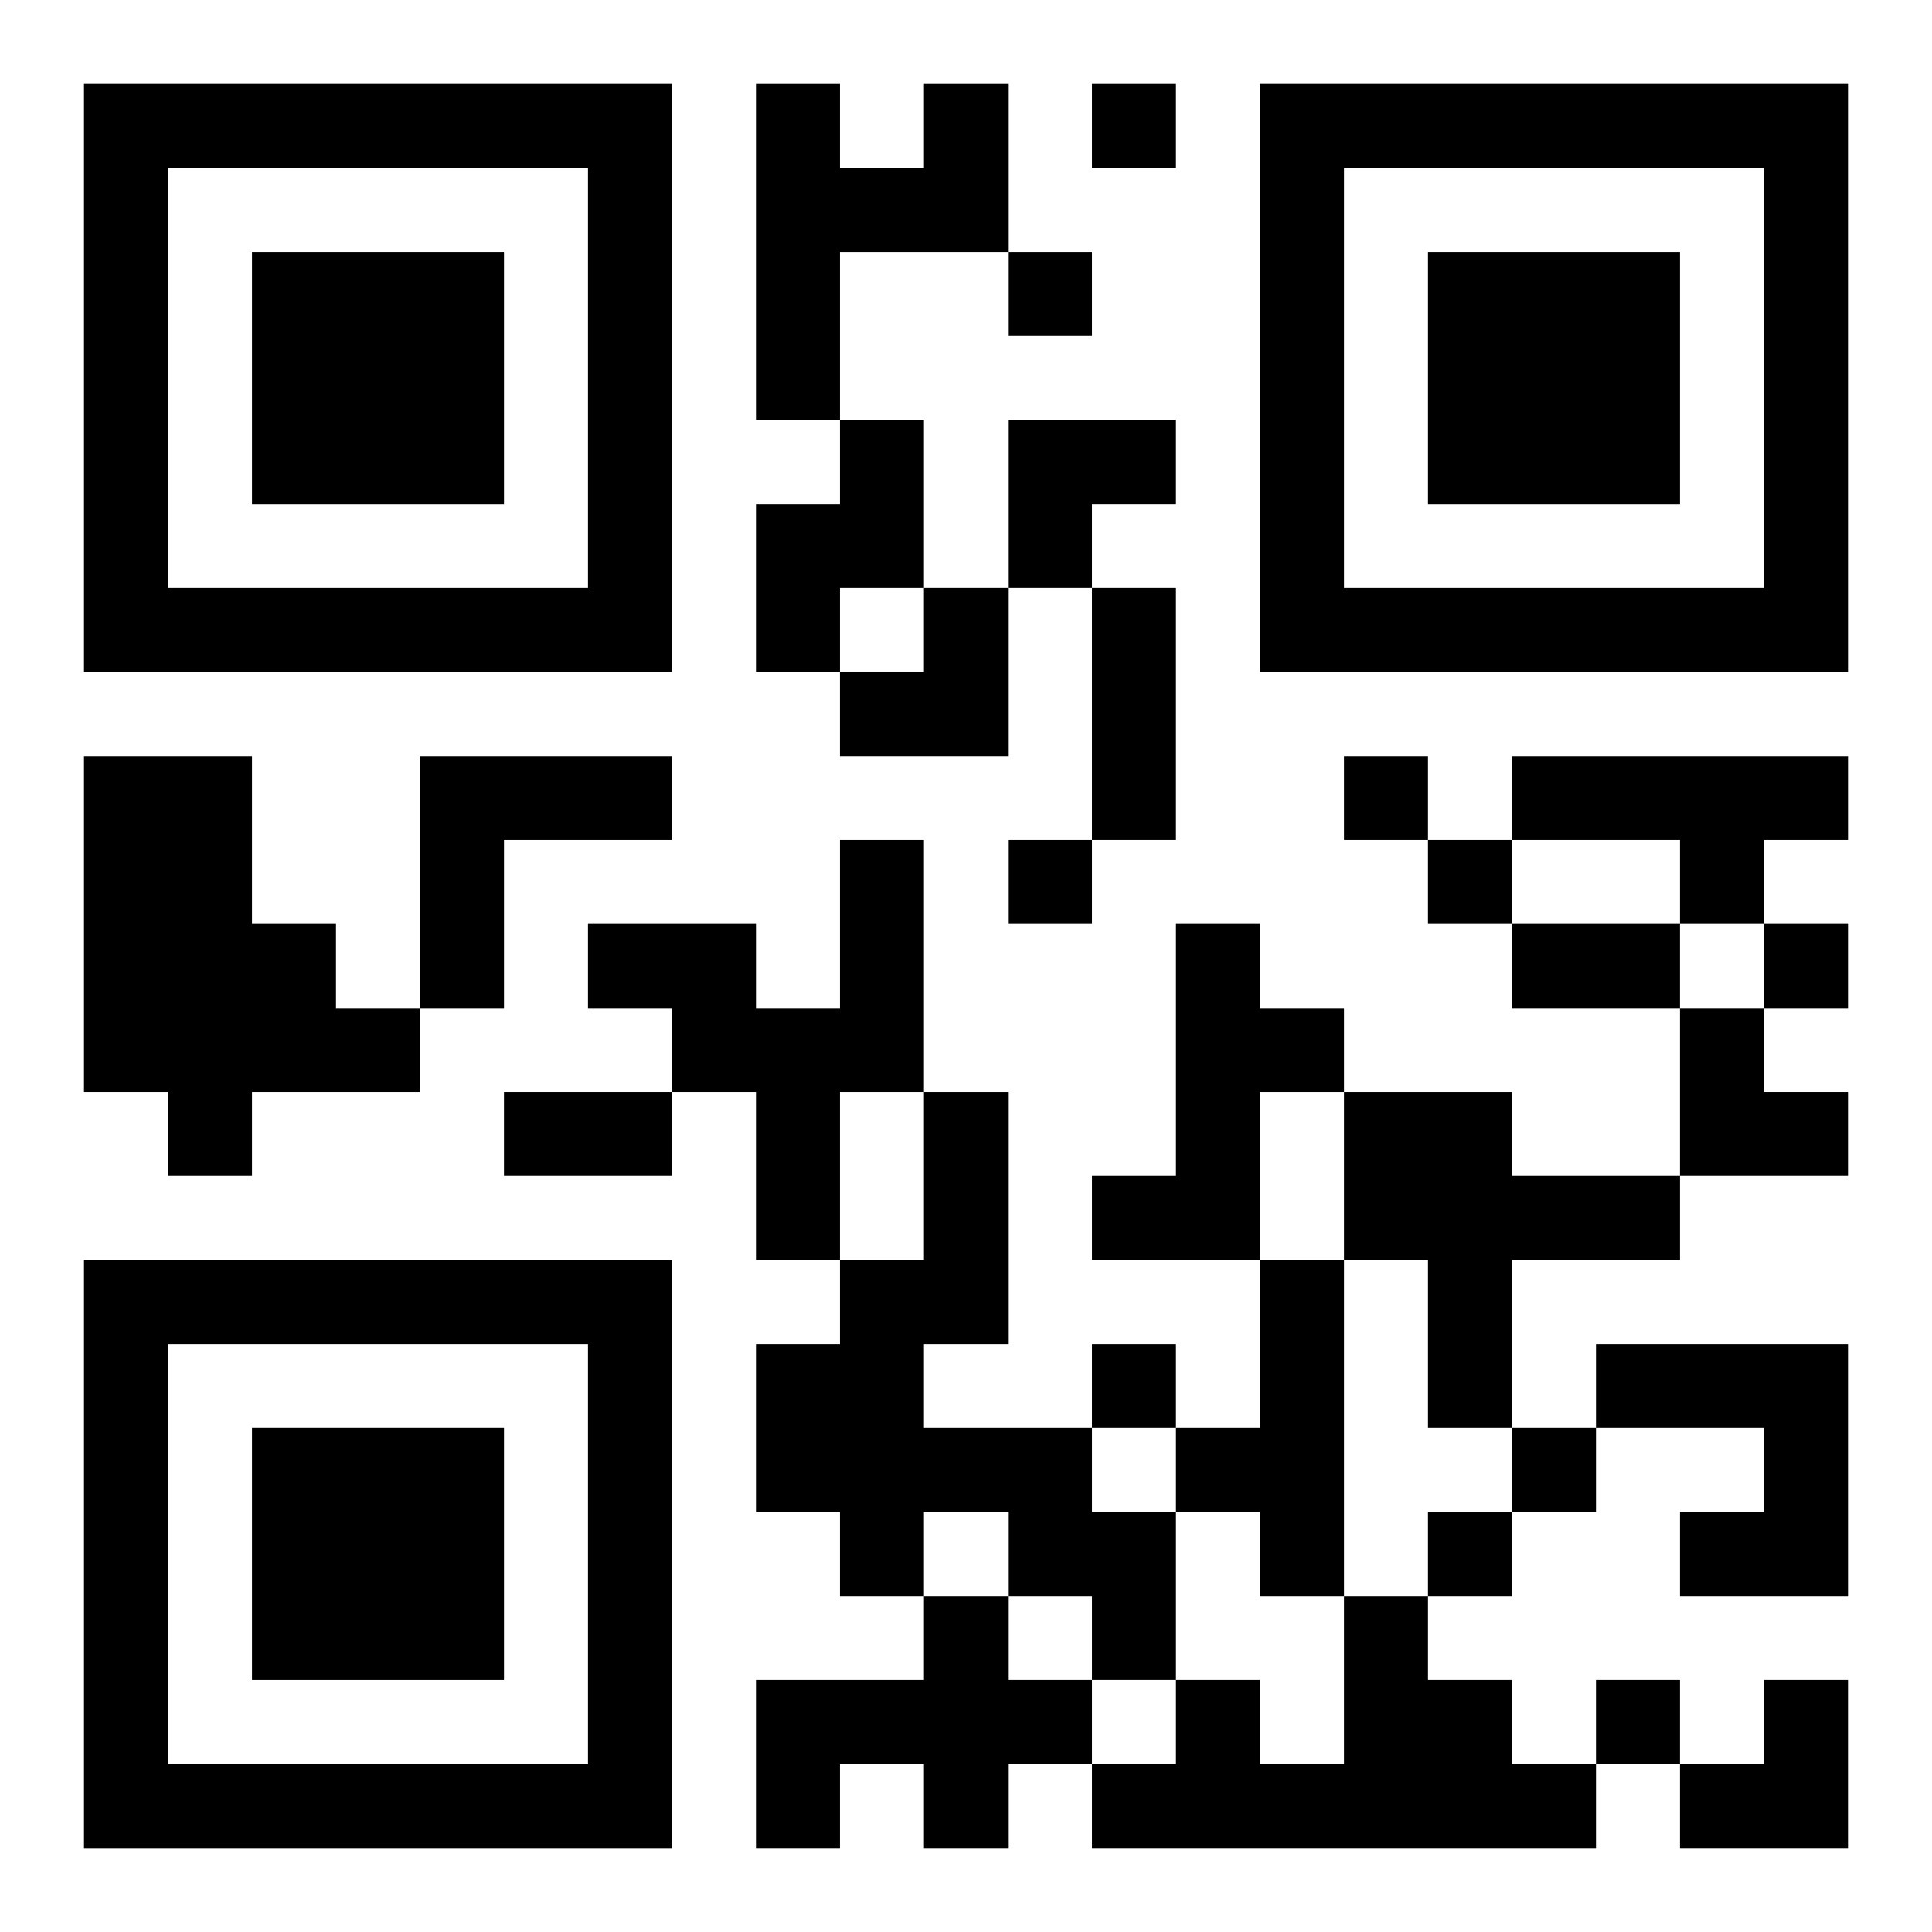
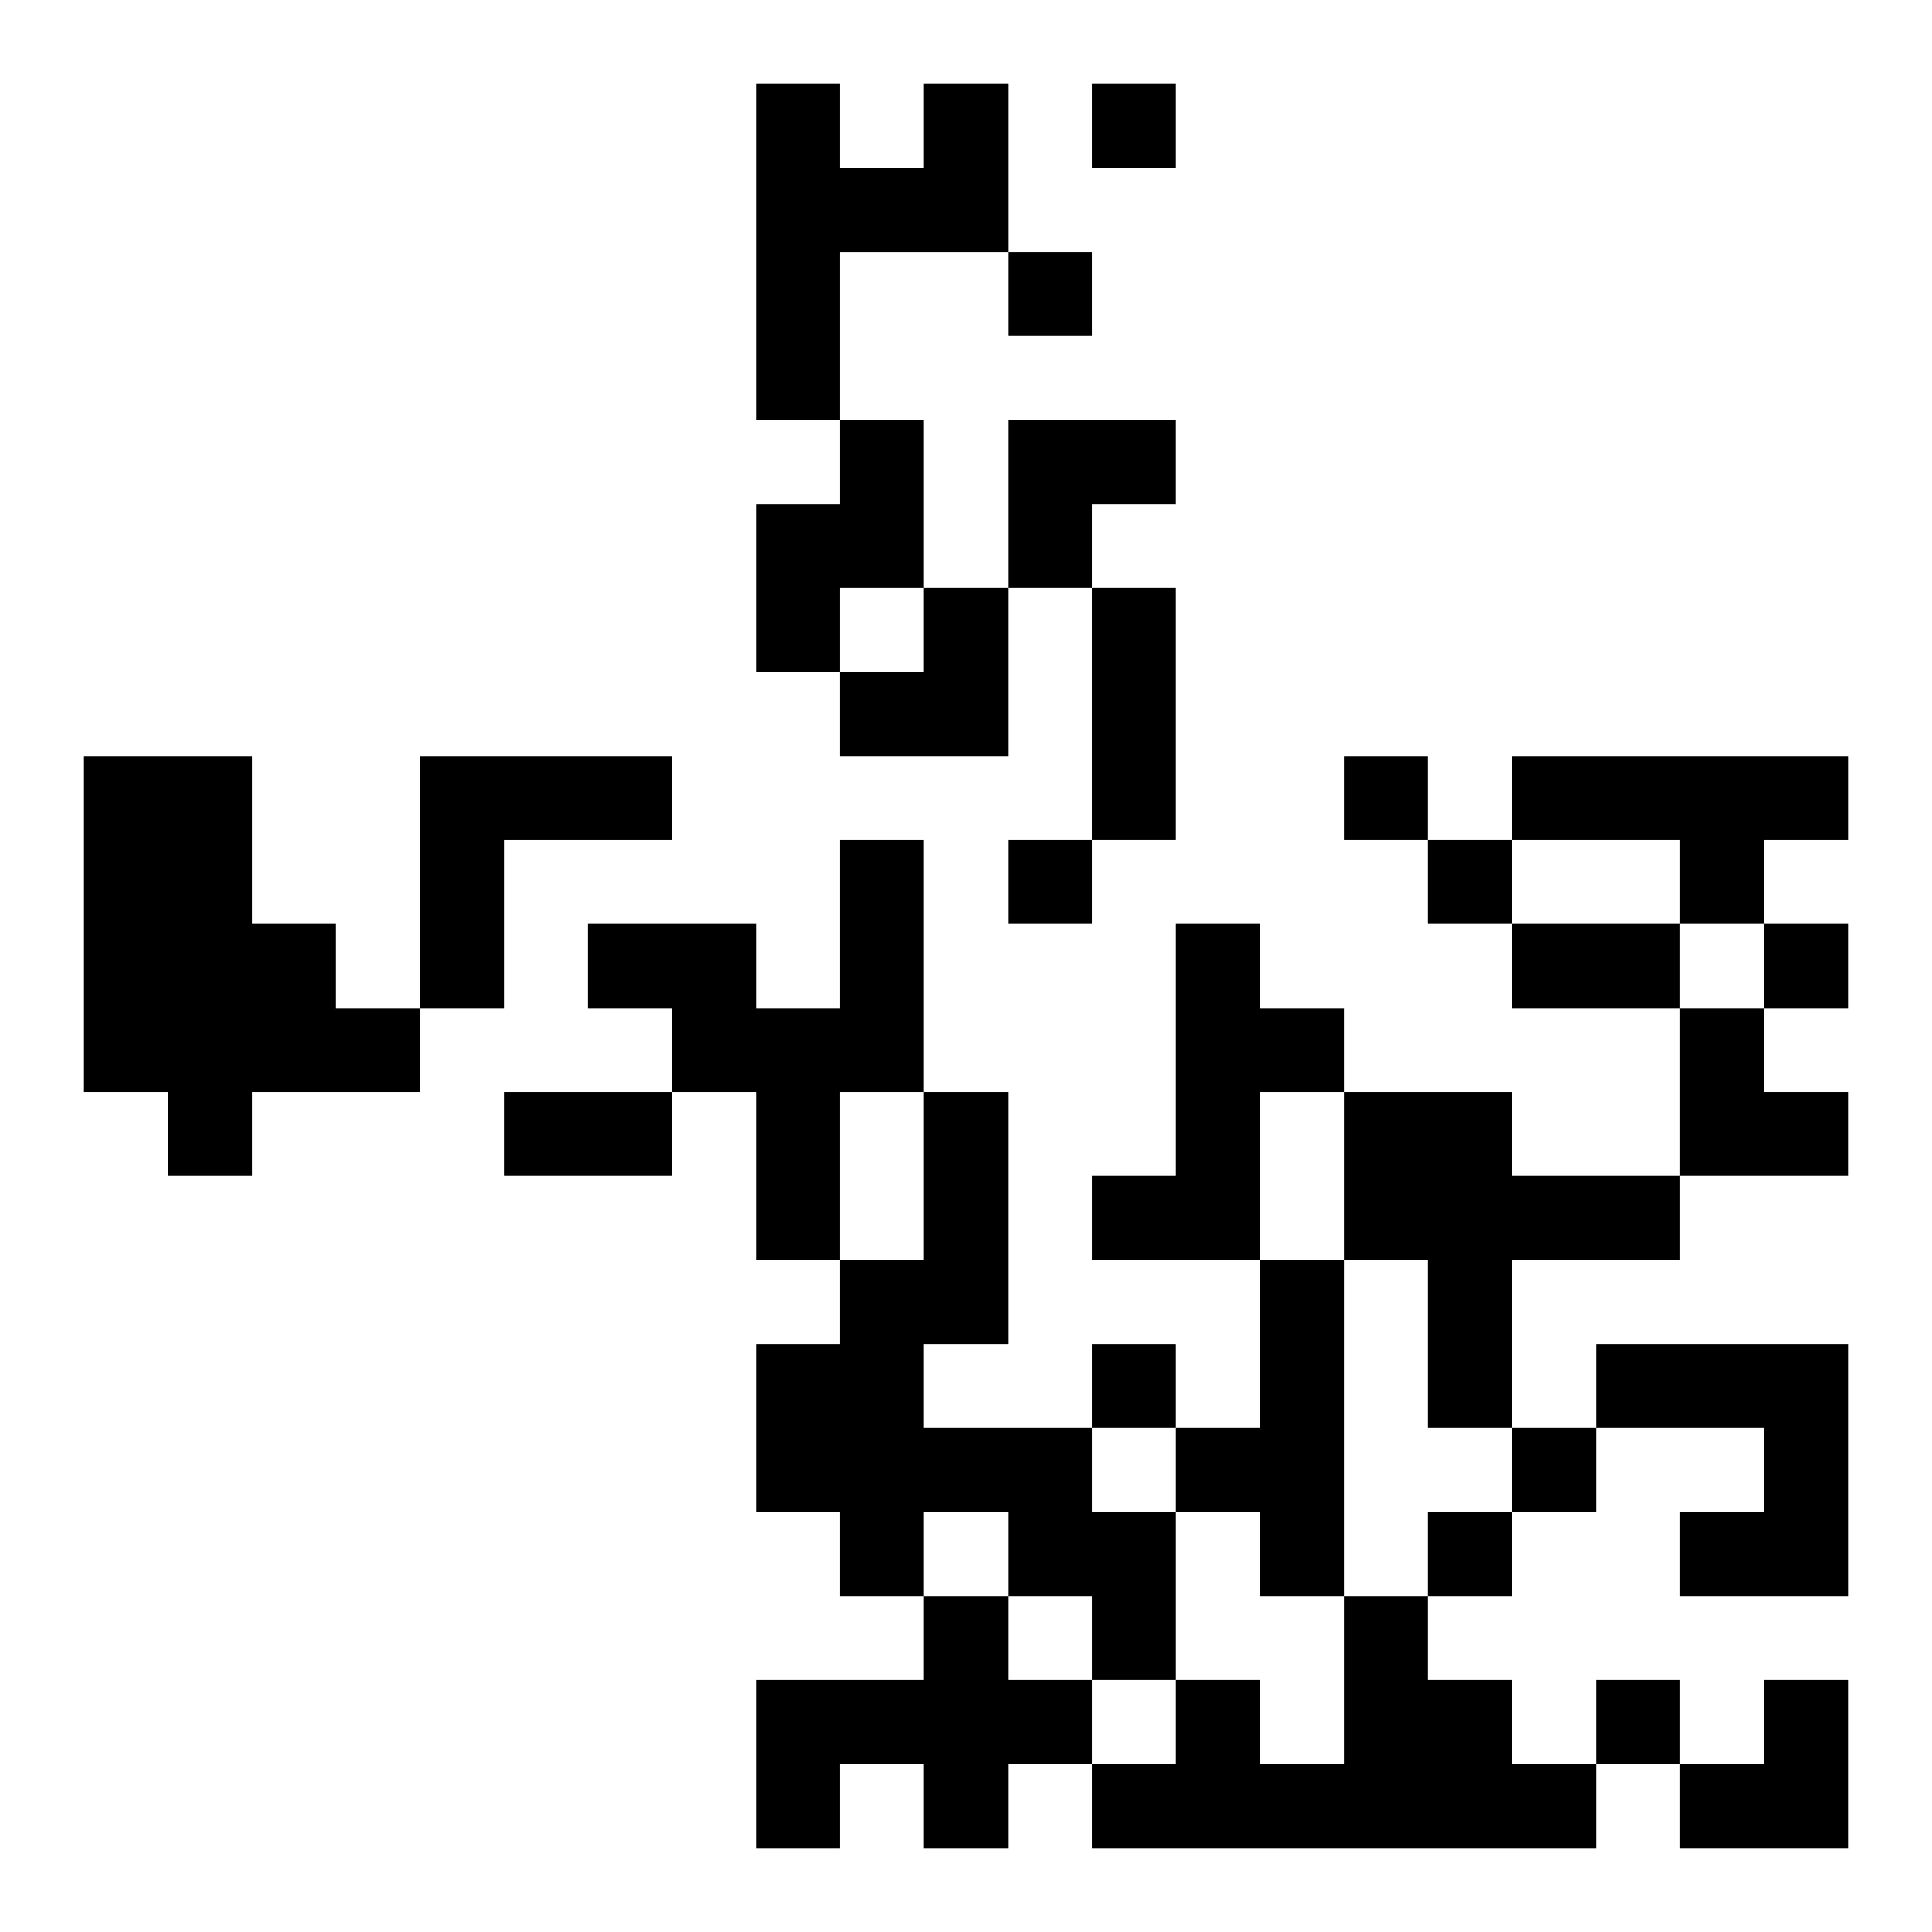
<svg xmlns="http://www.w3.org/2000/svg" xmlns:xlink="http://www.w3.org/1999/xlink" width="250" height="250" baseProfile="full" version="1.1" viewBox="-1 -1 23 23">
  <symbol id="a">
-     <path d="m0 7v7h7v-7h-7zm1 1h5v5h-5v-5zm1 1v3h3v-3h-3z" />
-   </symbol>
+     </symbol>
  <use y="-7" xlink:href="#a" />
  <use y="7" xlink:href="#a" />
  <use x="14" y="-7" xlink:href="#a" />
  <path d="m10 0h1v2h-2v2h-1v-4h1v1h1v-1m-1 4h1v2h-1v1h-1v-2h1v-1m-9 4h2v2h1v1h1v1h-2v1h-1v-1h-1v-4m4 0h3v1h-2v2h-1v-3m13 0h4v1h-1v1h-1v-1h-2v-1m-8 1h1v3h-1v2h-1v-2h-1v-1h-1v-1h2v1h1v-2m4 1h1v1h1v1h-1v2h-2v-1h1v-3m-3 2h1v3h-1v1h2v1h1v2h-1v-1h-1v-1h-1v1h-1v-1h-1v-2h1v-1h1v-2m5 0h2v1h2v1h-2v2h-1v-2h-1v-2m-1 2h1v4h-1v-1h-1v-1h1v-2m4 1h3v3h-2v-1h1v-1h-2v-1m-8 3h1v1h1v1h-1v1h-1v-1h-1v1h-1v-2h2v-1m5 0h1v1h1v1h1v1h-6v-1h1v-1h1v1h1v-2m-3-18v1h1v-1h-1m-1 2v1h1v-1h-1m4 6v1h1v-1h-1m-4 1v1h1v-1h-1m5 0v1h1v-1h-1m4 1v1h1v-1h-1m-8 5v1h1v-1h-1m5 1v1h1v-1h-1m-1 1v1h1v-1h-1m2 2v1h1v-1h-1m-6-13h1v3h-1v-3m5 4h2v1h-2v-1m-12 2h2v1h-2v-1m6-8h2v1h-1v1h-1zm-2 2m1 0h1v2h-2v-1h1zm9 5h1v1h1v1h-2zm0 8m1 0h1v2h-2v-1h1z" />
</svg>